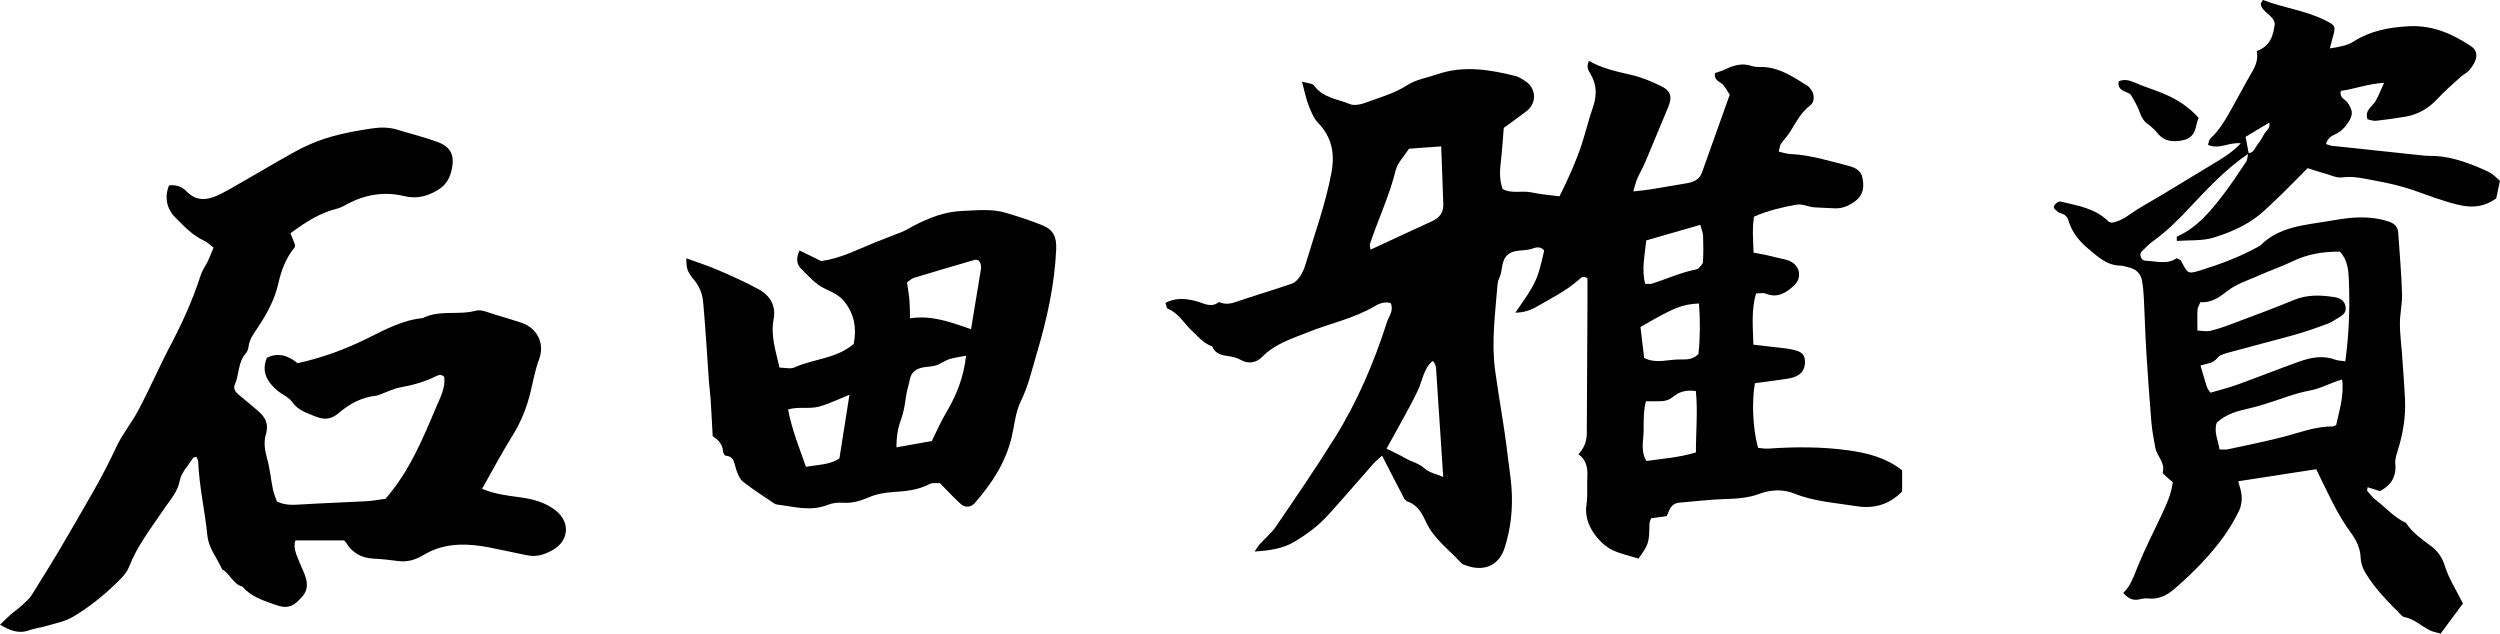
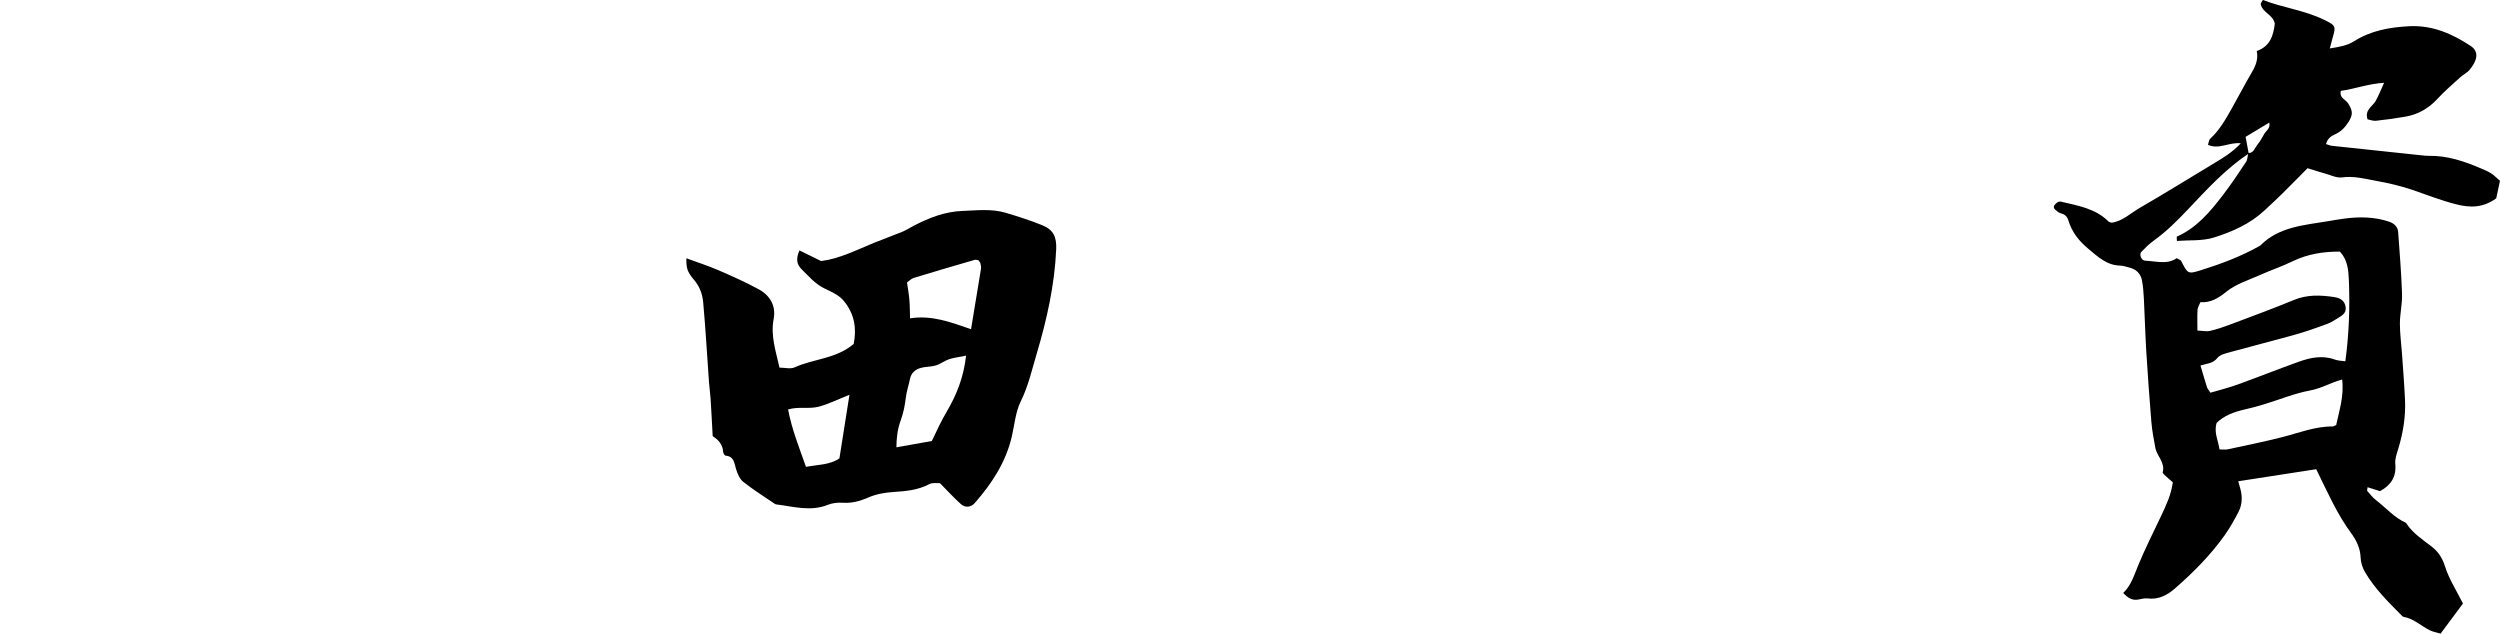
<svg xmlns="http://www.w3.org/2000/svg" id="_レイヤー_2" viewBox="0 0 596.93 151.3">
  <g id="_レイヤー_1-2">
-     <path d="M50.99,59.13c-.89-.67-1.53-1.33-2.3-1.68-2.74-1.26-4.77-3.45-6.81-5.49-2.05-2.05-2.68-4.82-1.52-7.7,1.77-.2,3.14,.35,4.21,1.46,2.2,2.29,4.71,2.15,7.3,.98,1.76-.8,3.43-1.8,5.11-2.76,4.26-2.44,8.48-4.95,12.77-7.35,2.97-1.67,6.04-3.02,9.38-3.97,3.18-.91,6.35-1.45,9.57-1.94,2.19-.33,4.29-.33,6.41,.35,3.11,.98,6.29,1.73,9.34,2.86,3.12,1.15,4.1,3.09,3.47,6.32-.44,2.23-1.36,4.03-3.6,5.3-2.62,1.48-4.94,2.01-7.99,1.28-4.56-1.09-9.12-.34-13.34,1.89-.79,.42-1.58,.91-2.43,1.12-4.12,.99-7.58,3.22-11.2,5.89,.32,.81,.68,1.71,1.1,2.79-.02,.08,.02,.44-.15,.64-2.02,2.48-3.13,5.36-3.82,8.44-.88,3.98-2.81,7.49-5.06,10.83-.92,1.37-1.89,2.66-2.08,4.39-.06,.56-.31,1.2-.68,1.61-1.89,2.15-1.53,5.07-2.62,7.5-.4,.88,.17,1.71,.91,2.33,1.6,1.33,3.22,2.63,4.78,4.01,1.66,1.47,2.48,3.07,1.74,5.51-.54,1.77-.27,3.77,.28,5.7,.69,2.4,.9,4.93,1.4,7.39,.21,1.01,.64,1.96,.97,2.93,1.74,.82,3.46,.84,5.28,.72,5.35-.34,10.72-.5,16.07-.8,1.6-.09,3.19-.4,4.58-.59,5.73-6.58,8.89-14.32,12.13-21.97,.94-2.21,2.21-4.53,1.89-7.1-.72-.81-1.47-.44-2.09-.13-2.69,1.33-5.52,2.08-8.46,2.62-1.58,.29-3.06,1.06-4.59,1.61-.42,.15-.83,.35-1.27,.39-3.39,.38-6.26,1.95-8.77,4.1-1.84,1.57-3.43,1.71-5.69,.79-2.09-.85-4.07-1.45-5.48-3.45-.81-1.15-2.39-1.74-3.51-2.7-2.42-2.08-3.89-4.51-2.49-7.83q3.58-1.79,7.32,1.3c5.74-1.23,11.33-3.29,16.64-5.91,4.29-2.12,8.43-4.39,13.28-4.86,3.99-2.04,8.48-.62,12.64-1.76,1.39-.38,3.17,.54,4.74,.97,1.99,.55,3.96,1.23,5.94,1.83,3.88,1.19,5.89,4.93,4.44,8.79-.95,2.53-1.41,5.13-2.03,7.73-.89,3.76-2.32,7.32-4.41,10.65-2.51,4.01-4.72,8.22-7.18,12.56,3.01,1.26,5.93,1.61,8.82,1.99,3.14,.41,6.12,1.15,8.68,3.12,3.59,2.76,3.32,7.26-.64,9.51-1.84,1.04-3.82,1.71-5.99,1.27-2.47-.5-4.95-1.01-7.41-1.54-4.69-1.02-9.38-1.63-14.07-.11-1.25,.4-2.45,1.02-3.58,1.68-1.87,1.1-3.8,1.62-5.98,1.31-1.91-.27-3.84-.47-5.76-.56-2.87-.15-5.06-1.35-6.54-3.82-.15-.24-.4-.43-.5-.54h-11.62c-.56,1.83,.28,3.42,.91,5.04,.54,1.38,1.28,2.71,1.65,4.13,.37,1.44,.28,2.87-.85,4.18-2.15,2.49-3.51,3.12-6.63,1.98-2.76-1-5.68-1.86-7.68-4.28-2.33-.56-2.95-3.13-4.89-4.14-1.16-2.69-3.2-4.97-3.51-8.06-.59-5.89-1.95-11.69-2.2-17.63-.02-.4-.28-.8-.43-1.2-.32,.12-.69,.15-.81,.34-1.12,1.75-2.78,3.42-3.14,5.33-.54,2.85-2.4,4.72-3.84,6.89-2.95,4.44-6.3,8.61-8.25,13.66-.41,1.07-1.18,2.08-2,2.9-3.46,3.51-7.25,6.66-11.5,9.15-1.85,1.09-4.11,1.5-6.21,2.13-1.4,.42-2.9,.58-4.27,1.07-2.51,.89-4.57-.03-6.86-1.35,.94-.91,1.7-1.7,2.52-2.42,.87-.76,1.85-1.41,2.7-2.19,.86-.8,1.8-1.6,2.41-2.58,2.91-4.67,5.82-9.34,8.56-14.11,4.01-6.96,8.21-13.81,11.57-21.14,1.35-2.95,3.5-5.53,5.06-8.4,1.84-3.39,3.43-6.91,5.13-10.37,.72-1.46,1.4-2.95,2.17-4.39,3.08-5.78,5.83-11.7,7.82-17.96,.36-1.11,1.12-2.09,1.63-3.16,.5-1.04,.91-2.12,1.41-3.33Z" />
    <path d="M190.88,59.79c1.8,.88,3.38,1.66,5.18,2.54,4.37-.54,8.49-2.66,12.75-4.4,2.2-.9,4.44-1.68,6.64-2.59,.95-.39,1.82-.98,2.74-1.45,3.69-1.9,7.42-3.38,11.72-3.53,3.43-.12,6.85-.55,10.19,.44,2.99,.89,5.97,1.84,8.85,3.02,2.59,1.06,3.36,2.79,3.24,5.67-.37,8.54-2.23,16.8-4.65,24.95-1.14,3.83-2,7.72-3.81,11.39-1.28,2.59-1.49,5.7-2.18,8.58-1.46,6.09-4.79,11.14-8.86,15.76-.84,.95-2.23,1.11-3.23,.22-1.65-1.47-3.14-3.12-5.02-5.02-.55,.04-1.73-.2-2.56,.23-2.72,1.45-5.64,1.68-8.6,1.88-2.08,.14-4.1,.49-6.07,1.36-1.87,.82-3.86,1.35-6,1.2-1.16-.08-2.45,.06-3.52,.49-4.15,1.67-8.22,.42-12.32-.09-.14-.02-.29-.08-.41-.16-2.52-1.73-5.13-3.35-7.52-5.25-.85-.68-1.36-1.96-1.7-3.06-.44-1.43-.45-3-2.49-3.17-.23-.02-.57-.61-.59-.94-.1-1.84-1.28-2.94-2.49-3.72-.17-3.13-.31-6.02-.5-8.92-.08-1.32-.29-2.63-.38-3.94-.46-6.37-.81-12.75-1.39-19.12-.17-1.87-.8-3.69-2.13-5.27-1.78-2.1-1.88-2.87-1.89-5.22,2.56,.94,5.15,1.77,7.63,2.84,3.27,1.41,6.54,2.87,9.66,4.57,2.71,1.47,4.15,3.98,3.56,7.08-.77,3.99,.5,7.6,1.39,11.62,1.29,0,2.63,.38,3.6-.06,4.55-2.07,9.92-2.02,14.12-5.6,.72-3.62,.23-7.09-2.31-10.21-1.28-1.57-3.13-2.26-4.76-3.08-2.24-1.12-3.67-2.89-5.35-4.52-1.25-1.22-1.39-2.55-.52-4.54Zm39.79,25.13c-1.8,.37-3,.49-4.11,.87-1.08,.37-2.02,1.14-3.11,1.47-1.12,.34-2.35,.26-3.49,.56-1.35,.36-2.38,1.15-2.68,2.66-.29,1.44-.79,2.86-.97,4.31-.24,1.92-.57,3.77-1.25,5.61-.75,2.02-1.02,4.19-1.02,6.41,3.03-.54,5.77-1.03,8.46-1.51,1.15-2.47,2.27-4.83,3.61-7.11,2.3-3.92,4-8.14,4.56-13.27Zm1.19-6.32c.84-5.1,1.62-9.75,2.37-14.41,.07-.42-.03-.9-.14-1.32-.07-.26-.3-.48-.47-.72-.29-.04-.6-.18-.86-.11-4.85,1.41-9.7,2.82-14.53,4.3-.65,.2-1.18,.77-1.66,1.1,.22,1.57,.47,2.88,.57,4.21,.12,1.44,.11,2.89,.15,4.36,5.14-.8,9.58,.86,14.56,2.59Zm-39.41,32.87c2.95-.54,5.66-.45,7.98-2.02,.78-4.95,1.56-9.87,2.4-15.19-2.74,1.09-4.96,2.21-7.32,2.84-2.33,.62-4.89-.08-7.34,.67,.93,4.82,2.63,9.04,4.28,13.71Z" />
-     <path d="M310.91,19.49c1.37,.41,2.47,.4,2.83,.91,2.11,2.97,5.61,3.22,8.56,4.45,1.07,.45,2.69,.08,3.88-.37,3.33-1.25,6.77-2.15,9.85-4.16,2.04-1.33,4.69-1.73,7.07-2.56,6.35-2.2,12.63-1.15,18.88,.42,.7,.18,1.33,.66,1.97,1.03,2.86,1.64,3.15,5.33,.53,7.34-1.88,1.44-3.82,2.81-5.42,3.98-.25,2.93-.41,5.6-.72,8.24-.25,2.09-.33,4.14,.43,6.35,2.12,1.22,4.6,.32,6.9,.82,2.16,.47,4.38,.63,6.69,.94,2.1-4.21,3.94-8.26,5.33-12.49,.93-2.83,1.6-5.75,2.59-8.56,1-2.84,1.09-5.5-.51-8.15-.52-.86-1.09-1.82-.35-3.13,3.12,1.79,6.59,2.54,10.08,3.33,2.44,.56,4.82,1.56,7.08,2.66,2.44,1.19,2.76,2.67,1.69,5.16-1.46,3.41-2.84,6.85-4.28,10.27-.75,1.78-1.45,3.6-2.39,5.28-.74,1.32-1.15,2.68-1.61,4.46,1.58-.19,2.89-.29,4.18-.5,2.8-.45,5.59-.96,8.39-1.42,1.69-.28,3.19-.8,3.83-2.61,2.2-6.16,4.39-12.33,6.62-18.57-.7-.98-1.18-2.21-2.08-2.77-1.02-.63-1.64-1.16-1.45-2.38,.82-.3,1.68-.54,2.47-.91,2.08-.99,4.13-1.58,6.46-.76,.95,.33,2.07,.14,3.11,.24,3.85,.38,6.93,2.52,10.09,4.48,.37,.23,.64,.63,.9,.99,.77,1.1,.79,2.88-.29,3.68-2.25,1.68-3.41,4.1-4.83,6.36-.63,1-1.51,1.84-2.16,2.83-.29,.44-.31,1.07-.51,1.84,1.05,.22,1.89,.53,2.74,.57,4.81,.2,9.36,1.67,13.96,2.83,1.46,.37,2.89,1.07,3.25,2.74,.47,2.14,.31,4.17-1.65,5.64-1.47,1.1-3.05,1.85-4.95,1.75-1.63-.09-3.26-.12-4.89-.23-1.46-.1-2.75-.92-4.36-.62-3.36,.62-6.66,1.37-10.01,2.84-.45,2.78-.23,5.57-.1,8.6,1.08,.2,2.06,.36,3.03,.57,1.02,.22,2.03,.47,3.04,.72,.86,.22,1.76,.35,2.56,.71,2.48,1.09,2.99,4,1.05,5.82-1.93,1.81-4,3.1-6.83,1.96-.62-.25-1.43-.04-2.27-.04-1.17,4.05-.74,8.05-.63,12.23,2.25,.26,4.44,.49,6.62,.76,1.04,.13,2.09,.23,3.09,.5,1.15,.31,2.36,.7,2.55,2.16,.21,1.59-.17,3.03-1.61,3.89-.74,.44-1.64,.68-2.49,.81-2.62,.41-5.25,.73-7.8,1.08-.8,4.47-.48,11.03,.75,15.43,.76,.07,1.62,.25,2.46,.19,6.38-.45,12.77-.47,19.1,.41,4.55,.63,9.05,1.76,12.85,4.77v5.04c-3.01,3.11-6.68,4.21-10.94,3.52-4.99-.81-10.04-1.08-14.85-3.03-2.61-1.06-5.62-.93-8.35,.1-2.72,1.02-5.49,1.15-8.34,1.24-3.57,.11-7.12,.57-10.68,.85-1.18,.09-1.93,.69-2.4,1.72-.24,.52-.47,1.05-.68,1.51-1.3,.18-2.47,.33-3.7,.5-.15,.47-.39,.87-.4,1.28-.06,4.59-.17,4.97-2.62,8.35-2.04-.65-4.23-1.1-6.2-2.03-2.81-1.33-7.01-5.8-6.22-10.81,.34-2.17,.09-4.43,.21-6.65,.11-2.15-.21-4.11-2.12-5.42,1.41-1.55,1.98-3.14,1.99-4.98,.03-10.29,.1-20.59,.16-30.88,.01-2.08,0-4.16,0-6.11-.97-.81-1.54-.17-2.05,.29-3.05,2.67-6.64,4.47-10.11,6.46-1.54,.88-3.17,1.4-5.07,1.41,4.96-7.05,5.35-7.88,6.89-14.82-.75-1.05-1.92-.81-2.78-.49-1.96,.73-4.32,.05-5.98,1.53-1.55,1.38-1.1,3.64-1.91,5.38-.25,.53-.42,1.14-.47,1.72-.53,6.81-1.49,13.54-.57,20.47,.91,6.77,2.23,13.48,2.99,20.27,.28,2.52,.72,5.02,.91,7.54,.38,4.94-.1,9.81-1.63,14.56-1.49,4.62-5.29,5.48-8.8,4.34-.55-.18-1.21-.34-1.57-.73-2.87-3.19-6.5-5.69-8.39-9.78-.9-1.96-1.98-4.06-4.35-4.87-.38-.13-.75-.52-.95-.89-1.72-3.27-3.39-6.56-5.2-10.09-.63,.58-1.39,1.15-2.01,1.85-3.64,4.11-7.21,8.29-10.9,12.36-2.31,2.55-5.1,4.6-8.04,6.36-2.72,1.62-5.82,2.08-9.48,2.32,.59-.86,.85-1.34,1.21-1.74,1.29-1.42,2.83-2.68,3.9-4.25,4.78-7.03,9.59-14.04,14.08-21.25,5.38-8.64,9.35-17.97,12.44-27.65,.43-1.34,1.65-2.58,.86-4.44-1.25-.34-2.55,0-3.67,.67-5.04,3.03-10.81,4.16-16.18,6.33-3.86,1.56-7.8,2.73-10.84,5.86-1.23,1.26-3.09,1.82-4.96,.79-.52-.29-1.08-.53-1.65-.69-1.93-.53-4.3-.15-5.3-2.59-2.03-.69-3.31-2.28-4.82-3.69-1.92-1.8-3.23-4.31-5.86-5.36-.26-.1-.29-.77-.5-1.36,2.44-1.29,4.86-1.06,7.32-.41,1.8,.48,3.57,1.71,5.45,.21,1.28,.56,2.51,.5,3.85,.04,4.5-1.53,9.07-2.89,13.57-4.43,.76-.26,1.46-1.03,1.94-1.73,.58-.85,1-1.85,1.3-2.84,2.17-7.28,4.8-14.42,6.2-21.93,.86-4.61,.1-8.47-3.21-11.91-1.07-1.12-1.68-2.75-2.27-4.24-.59-1.51-.89-3.14-1.55-5.58Zm33.21,15.46c-2.97,.22-5.39,.39-7.69,.56-1.21,1.89-2.74,3.37-3.17,5.12-1.5,6.08-4.18,11.71-6.14,17.6-.11,.34,.06,.78,.12,1.39,5.01-2.32,9.84-4.59,14.69-6.8,1.83-.83,2.78-2.11,2.69-4.15-.18-4.43-.32-8.86-.5-13.72Zm-13.07,72.17c1.66,.83,3.14,1.49,4.53,2.3,1.47,.86,3.17,1.16,4.53,2.41,1.1,1.01,2.83,1.34,4.49,2.05-.58-8.91-1.14-17.48-1.72-26.05-.03-.42-.24-.83-.4-1.23-.05-.12-.22-.2-.45-.4-2.11,1.86-2.38,4.62-3.47,6.98-1.05,2.29-2.3,4.49-3.5,6.71-1.26,2.34-2.57,4.65-3.99,7.23Zm73.87-13.74c-2.32-.37-4.07,.22-5.43,1.36-1.18,.99-2.37,1.09-3.72,1.07-.88-.02-1.77,0-2.77,0-.6,2.35-.54,4.72-.55,7.08-.01,2.31-.79,4.69,.65,7.18,3.91-.55,7.85-.83,11.84-2.04-.02-4.94,.48-9.68-.02-14.65Zm-12.34-7.91c2.88,1.48,5.84,.29,8.74,.36,1.46,.03,2.98,0,4.22-1.32,.42-3.95,.44-7.99,.13-12.05-4.16,.23-5.85,.92-13.97,5.62,.28,2.39,.58,4.87,.88,7.4Zm.5-28.07c-.38,3.74-1.14,7-.27,10.36,.69,0,1.16,.11,1.56-.02,3.52-1.08,6.87-2.66,10.51-3.38,.28-.05,.6-.2,.78-.4,.38-.43,.94-.91,.96-1.39,.11-2.06,.11-4.14,.03-6.2-.03-.82-.39-1.62-.67-2.69-4.38,1.26-8.46,2.44-12.9,3.72Z" />
    <path d="M536.93,36.65c-5.51,3.68-9.96,8.53-14.45,13.29-2.57,2.72-5.18,5.33-8.22,7.51-1.08,.77-2.04,1.73-2.96,2.69-.58,.6,0,2.06,.87,2.1,2.64,.12,5.32,.99,7.56-.59,.58,.33,.95,.41,1.05,.62,1.58,3.07,1.61,3.22,4.61,2.29,4.83-1.51,9.57-3.27,14-5.76,.13-.07,.27-.14,.37-.24,4.45-4.44,10.37-4.78,16.07-5.74,1.32-.22,2.64-.46,3.97-.63,3.59-.47,7.15-.43,10.62,.73,1.2,.4,2.11,1.18,2.2,2.54,.34,4.89,.76,9.78,.92,14.68,.08,2.35-.5,4.71-.51,7.07-.01,2.37,.32,4.74,.49,7.11,.26,3.72,.56,7.43,.73,11.15,.19,4.03-.47,7.97-1.65,11.82-.35,1.13-.78,2.34-.67,3.47,.3,3.1-1.06,5.11-3.65,6.51-.98-.31-1.93-.6-2.96-.93-.05,.45-.18,.77-.08,.89,.68,.78,1.33,1.62,2.15,2.24,2.35,1.81,4.32,4.13,7.1,5.38,1.55,2.46,3.95,3.96,6.18,5.7,1.48,1.15,2.48,2.63,3.11,4.63,.97,3.07,2.78,5.87,4.31,8.92-1.79,2.41-3.52,4.73-5.34,7.19-.86-.26-1.74-.4-2.52-.77-2.13-1.03-3.87-2.82-6.32-3.23-.13-.02-.27-.14-.37-.24-3.25-3.28-6.56-6.51-8.89-10.54-.58-1-.96-2.25-1-3.39-.07-2.21-1.03-4.14-2.2-5.73-3.45-4.67-5.73-9.94-8.4-15.36-6.12,.95-12.25,1.89-18.62,2.88,.24,.87,.4,1.4,.54,1.94,.47,1.8,.4,3.61-.42,5.25-.99,1.98-2.1,3.91-3.37,5.71-3.37,4.75-7.46,8.85-11.83,12.67-1.83,1.6-3.9,2.73-6.51,2.41-.72-.09-1.48,.1-2.21,.25-1.48,.3-2.54-.34-3.66-1.56,1.88-1.79,2.59-4.21,3.55-6.54,1.65-3.99,3.6-7.86,5.45-11.76,1.21-2.56,2.44-5.11,2.84-8.13-.53-.46-1.1-.92-1.62-1.42-.31-.29-.85-.73-.79-.96,.63-2.34-1.38-3.84-1.76-5.83-.39-2.04-.77-4.1-.95-6.17-.47-5.64-.87-11.3-1.22-16.95-.25-4.16-.36-8.33-.57-12.49-.08-1.49-.18-2.99-.47-4.44-.32-1.58-1.38-2.61-2.98-3-.73-.18-1.45-.45-2.19-.47-3.25-.07-5.33-2.11-7.64-4.03-2.25-1.87-3.9-3.98-4.74-6.73-.3-.98-.83-1.47-1.8-1.72-.53-.14-1.01-.58-1.44-.96-.18-.16-.3-.6-.21-.79,.19-.36,.51-.67,.85-.9,.22-.15,.59-.2,.85-.14,4.03,.97,8.21,1.6,11.34,4.75,.09,.1,.27,.11,.71,.27,2.54-.29,4.53-2.26,6.8-3.57,6.07-3.51,12.01-7.21,18.02-10.82,2.03-1.22,4.05-2.45,6.05-4.57-2.88-.3-5.19,1.57-7.84,.37,.18-.5,.2-1.16,.55-1.48,2.24-2.06,3.69-4.67,5.16-7.27,1.61-2.86,3.12-5.77,4.78-8.6,.93-1.58,1.55-3.18,1.15-5.04,3.31-1.18,3.97-3.84,4.31-6.51-.41-2.25-3-2.65-3.35-4.69-.04-.22,.23-.49,.49-1,4.76,1.85,9.95,2.45,14.64,4.74,2.78,1.36,2.86,1.51,2,4.39-.2,.67-.36,1.35-.64,2.44,2.27-.36,4.14-.67,5.75-1.69,4.05-2.58,8.56-3.37,13.23-3.61,5.47-.28,10.23,1.79,14.65,4.71,2.2,1.45,1.45,3.67-.3,5.76-.56,.67-1.45,1.05-2.11,1.65-1.87,1.7-3.8,3.36-5.51,5.21-2.11,2.28-4.61,3.73-7.63,4.26-2.35,.41-4.72,.74-7.09,.99-.68,.07-1.39-.24-1.98-.35-.75-2.26,1.17-3.03,1.93-4.38,.72-1.27,1.25-2.65,2.02-4.34-3.83,.23-7.02,1.48-10.32,1.92-.44,1.72,1.15,2.06,1.73,2.99,1.13,1.81,1.21,2.7,.04,4.52-.82,1.28-1.84,2.31-3.28,2.93-.93,.4-1.72,1.06-2.04,2.27,.6,.18,.99,.37,1.39,.41,7.12,.77,14.24,1.52,21.36,2.27,.59,.06,1.19,.14,1.79,.13,4.43-.09,8.51,1.31,12.5,3.02,.82,.35,1.66,.69,2.4,1.17,.74,.48,1.36,1.14,2.1,1.78-.34,1.6-.65,3.02-.9,4.19-3.18,2.27-6.19,2.28-9.61,1.4-3.49-.89-6.79-2.18-10.16-3.35-2.93-1.02-6.01-1.72-9.07-2.27-2.62-.47-5.21-1.18-7.98-.79-1.23,.17-2.6-.51-3.88-.87-1.42-.4-2.82-.86-4.35-1.33-2.1,2.12-4.06,4.13-6.06,6.1-1.38,1.36-2.8,2.67-4.22,3.99-3.46,3.23-7.73,5.1-12.1,6.47-2.76,.86-5.87,.58-8.82,.81,0-.54-.08-.99,.01-1.04,4.69-2.07,7.86-5.85,10.87-9.76,2-2.6,3.83-5.34,5.64-8.08,.37-.56,.35-1.39,.52-2.1,1.3,.02,1.54-1.19,2.14-1.93,.64-.8,1.16-1.7,1.66-2.6,.46-.82,1.55-1.35,1.22-2.75-1.93,1.17-3.76,2.27-5.65,3.41,.26,1.42,.5,2.69,.74,3.96Zm-12.25,42.27c1.27,.06,2.16,.28,2.97,.1,1.59-.37,3.16-.9,4.69-1.47,5.14-1.94,10.3-3.82,15.37-5.92,3.18-1.32,6.37-1.19,9.62-.7,1.75,.26,2.59,1.09,2.75,2.47,.15,1.27-.73,1.87-1.64,2.42-.89,.54-1.77,1.15-2.73,1.51-2.5,.92-5.02,1.82-7.58,2.54-5.16,1.45-10.36,2.75-15.53,4.18-1.12,.31-2.53,.62-3.16,1.43-1.07,1.37-2.54,1.31-4.03,1.79,.53,1.77,1.01,3.48,1.55,5.17,.13,.4,.45,.74,.83,1.33,2.12-.63,4.28-1.16,6.37-1.91,4.9-1.77,9.74-3.7,14.65-5.46,2.82-1.01,5.71-1.64,8.7-.54,.76,.28,1.62,.28,2.49,.41,.9-6.63,1.11-13.04,.84-19.45-.1-2.34-.29-4.76-2.13-6.74-3.97-.02-7.72,.57-11.3,2.31-2.53,1.23-5.23,2.13-7.8,3.28-2.71,1.21-5.7,2.13-7.96,3.94-1.95,1.56-3.74,2.71-6.26,2.54-.28,.71-.64,1.24-.68,1.8-.09,1.48-.03,2.97-.03,4.97Zm5.27,28.39c.81,0,1.4,.1,1.95-.02,4.36-.94,8.74-1.82,13.06-2.92,4-1.02,7.87-2.6,12.09-2.54,.13,0,.26-.12,.77-.36,.69-3.34,1.91-6.85,1.42-10.85-2.67,.71-4.93,2.11-7.59,2.6-3.75,.69-7.35,2.19-11.02,3.31-1.56,.48-3.15,.9-4.74,1.26-2.49,.57-4.81,1.43-6.61,3.17-.71,2.28,.35,4.15,.68,6.34Z" />
-     <path d="M524.97,28.14c-.24,.71-.43,1.11-.5,1.53-.33,1.88-1.04,3.36-3.17,3.8-2.34,.49-4.42,.4-6.09-1.6-.66-.79-1.4-1.56-2.24-2.14-1.03-.71-1.59-1.59-2-2.77-.52-1.5-1.34-2.91-2.17-4.27-.26-.43-.96-.62-1.49-.85-1.08-.46-1.68-1.16-1.41-2.43,1.33-.57,2.53-.26,3.83,.31,2.16,.95,4.44,1.64,6.63,2.54,3.18,1.31,6.08,3.05,8.62,5.88Z" />
  </g>
</svg>